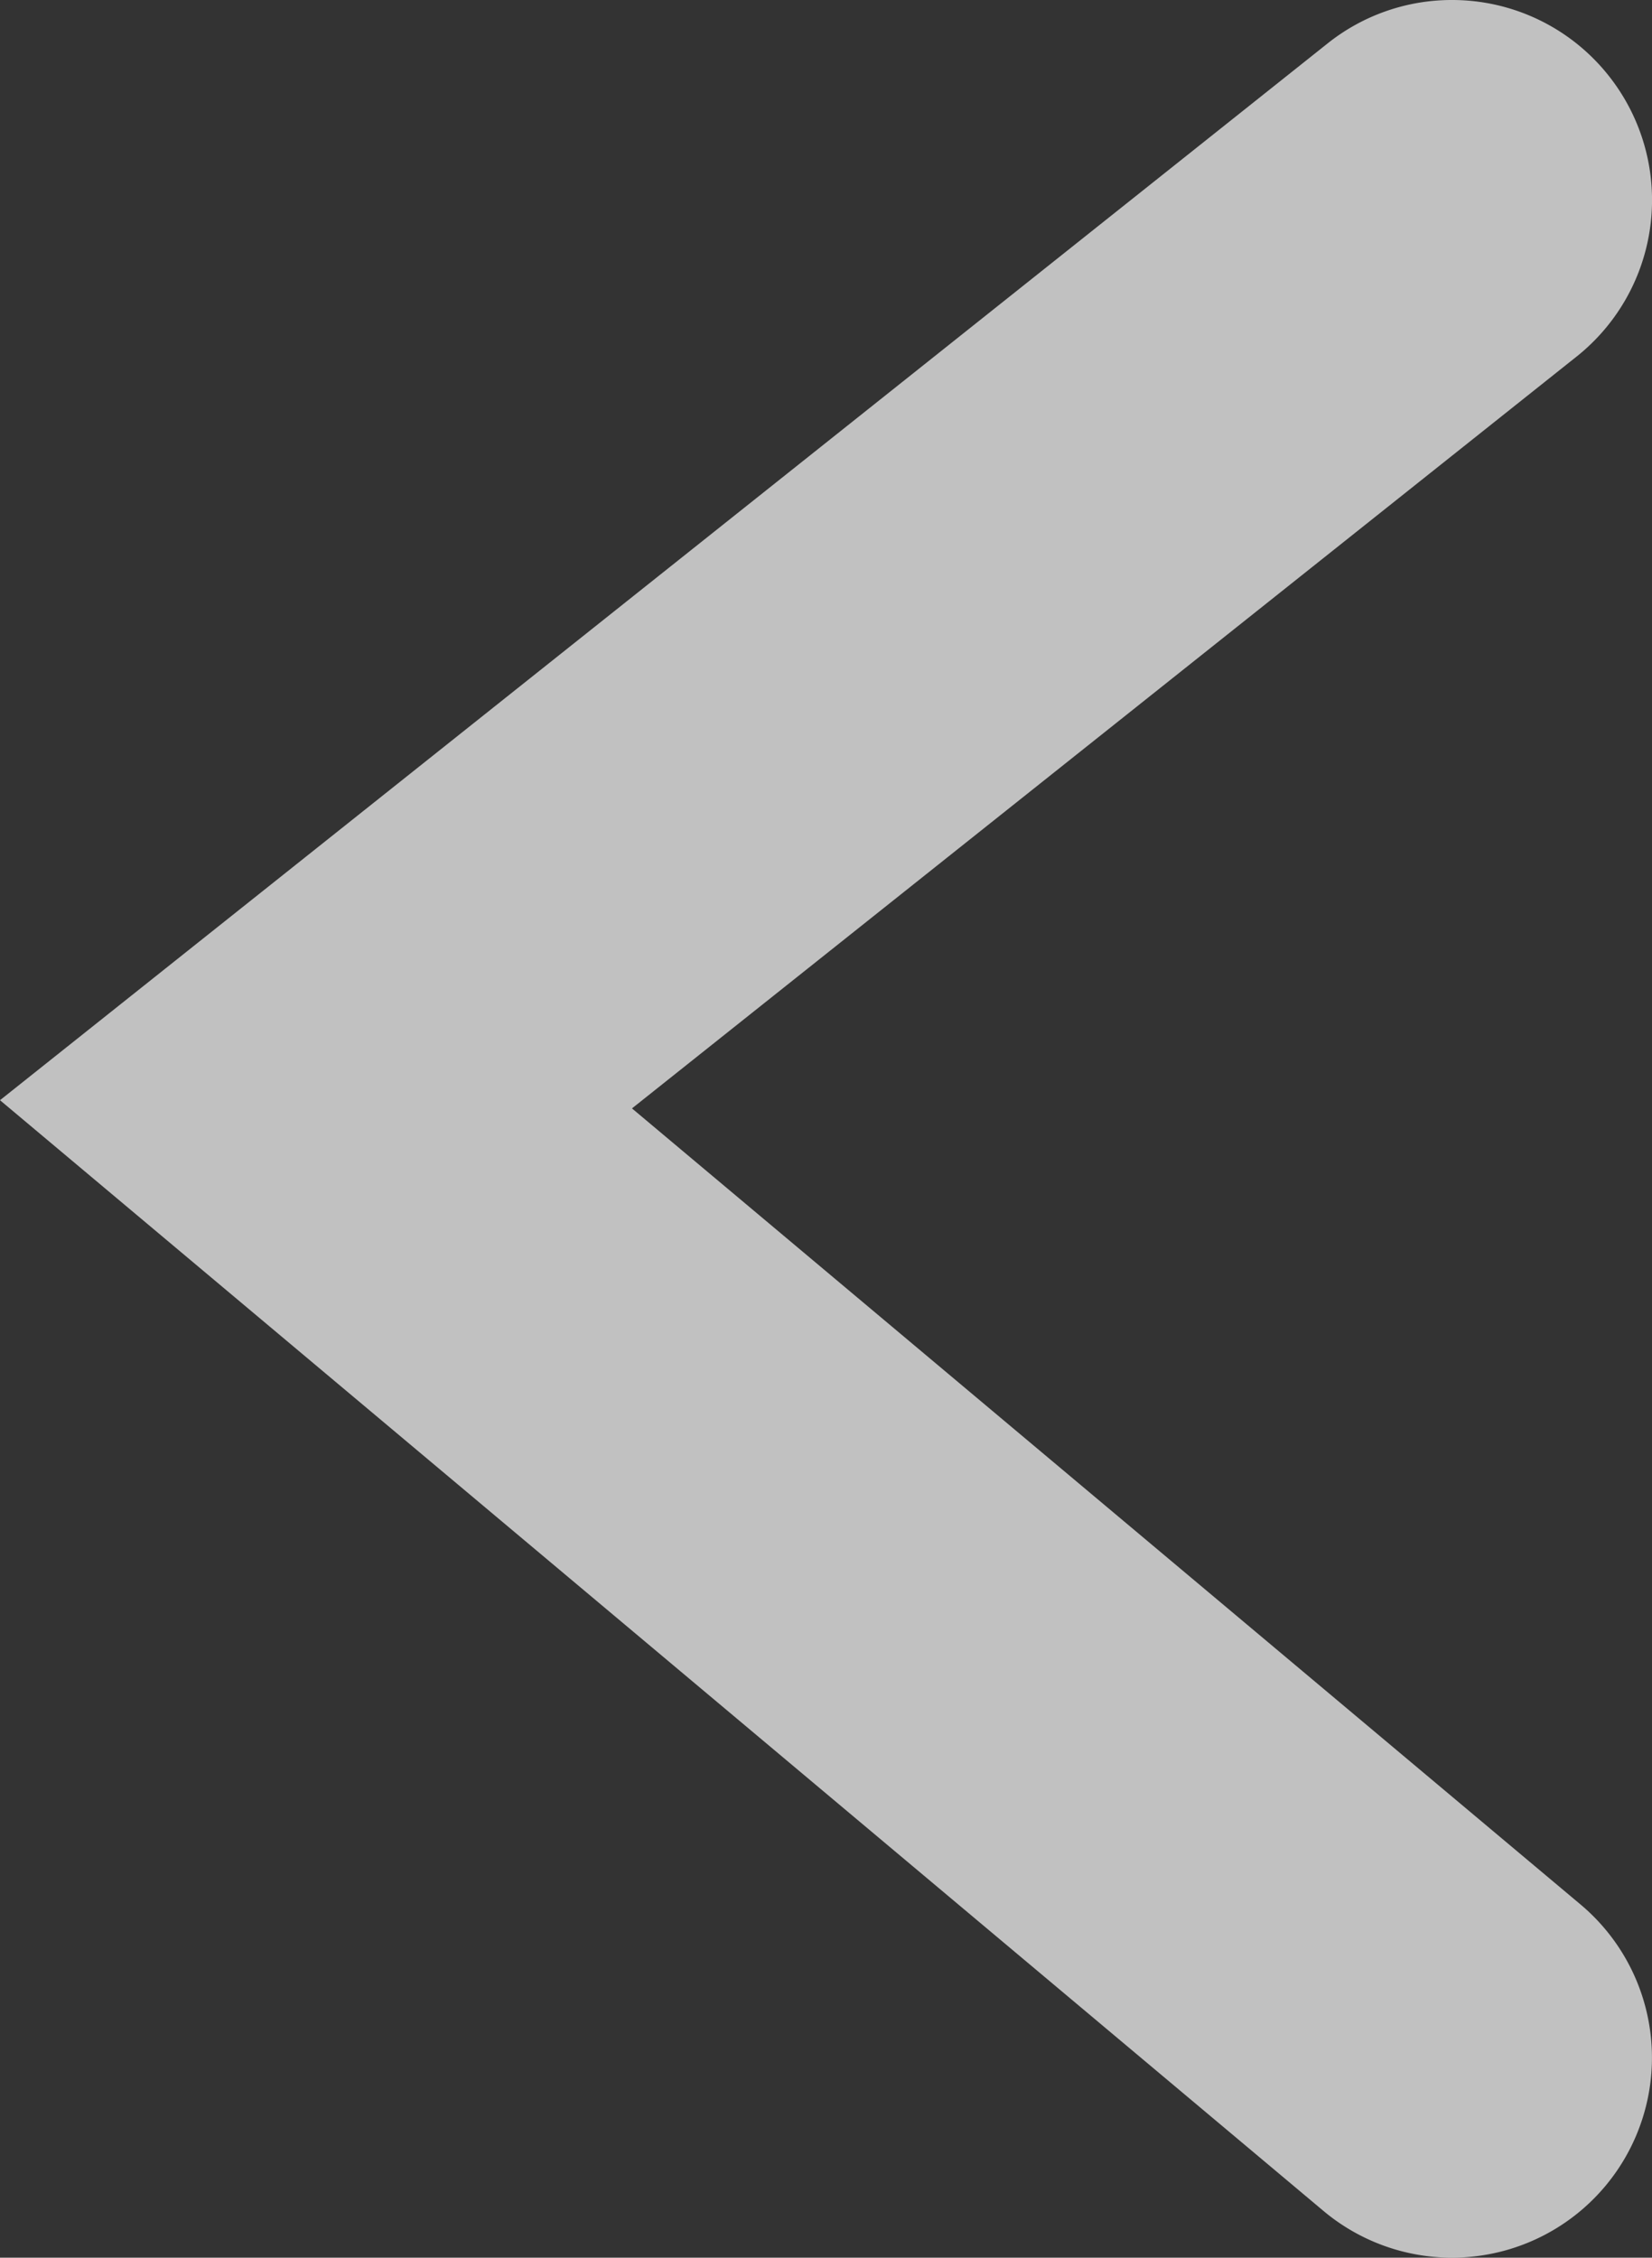
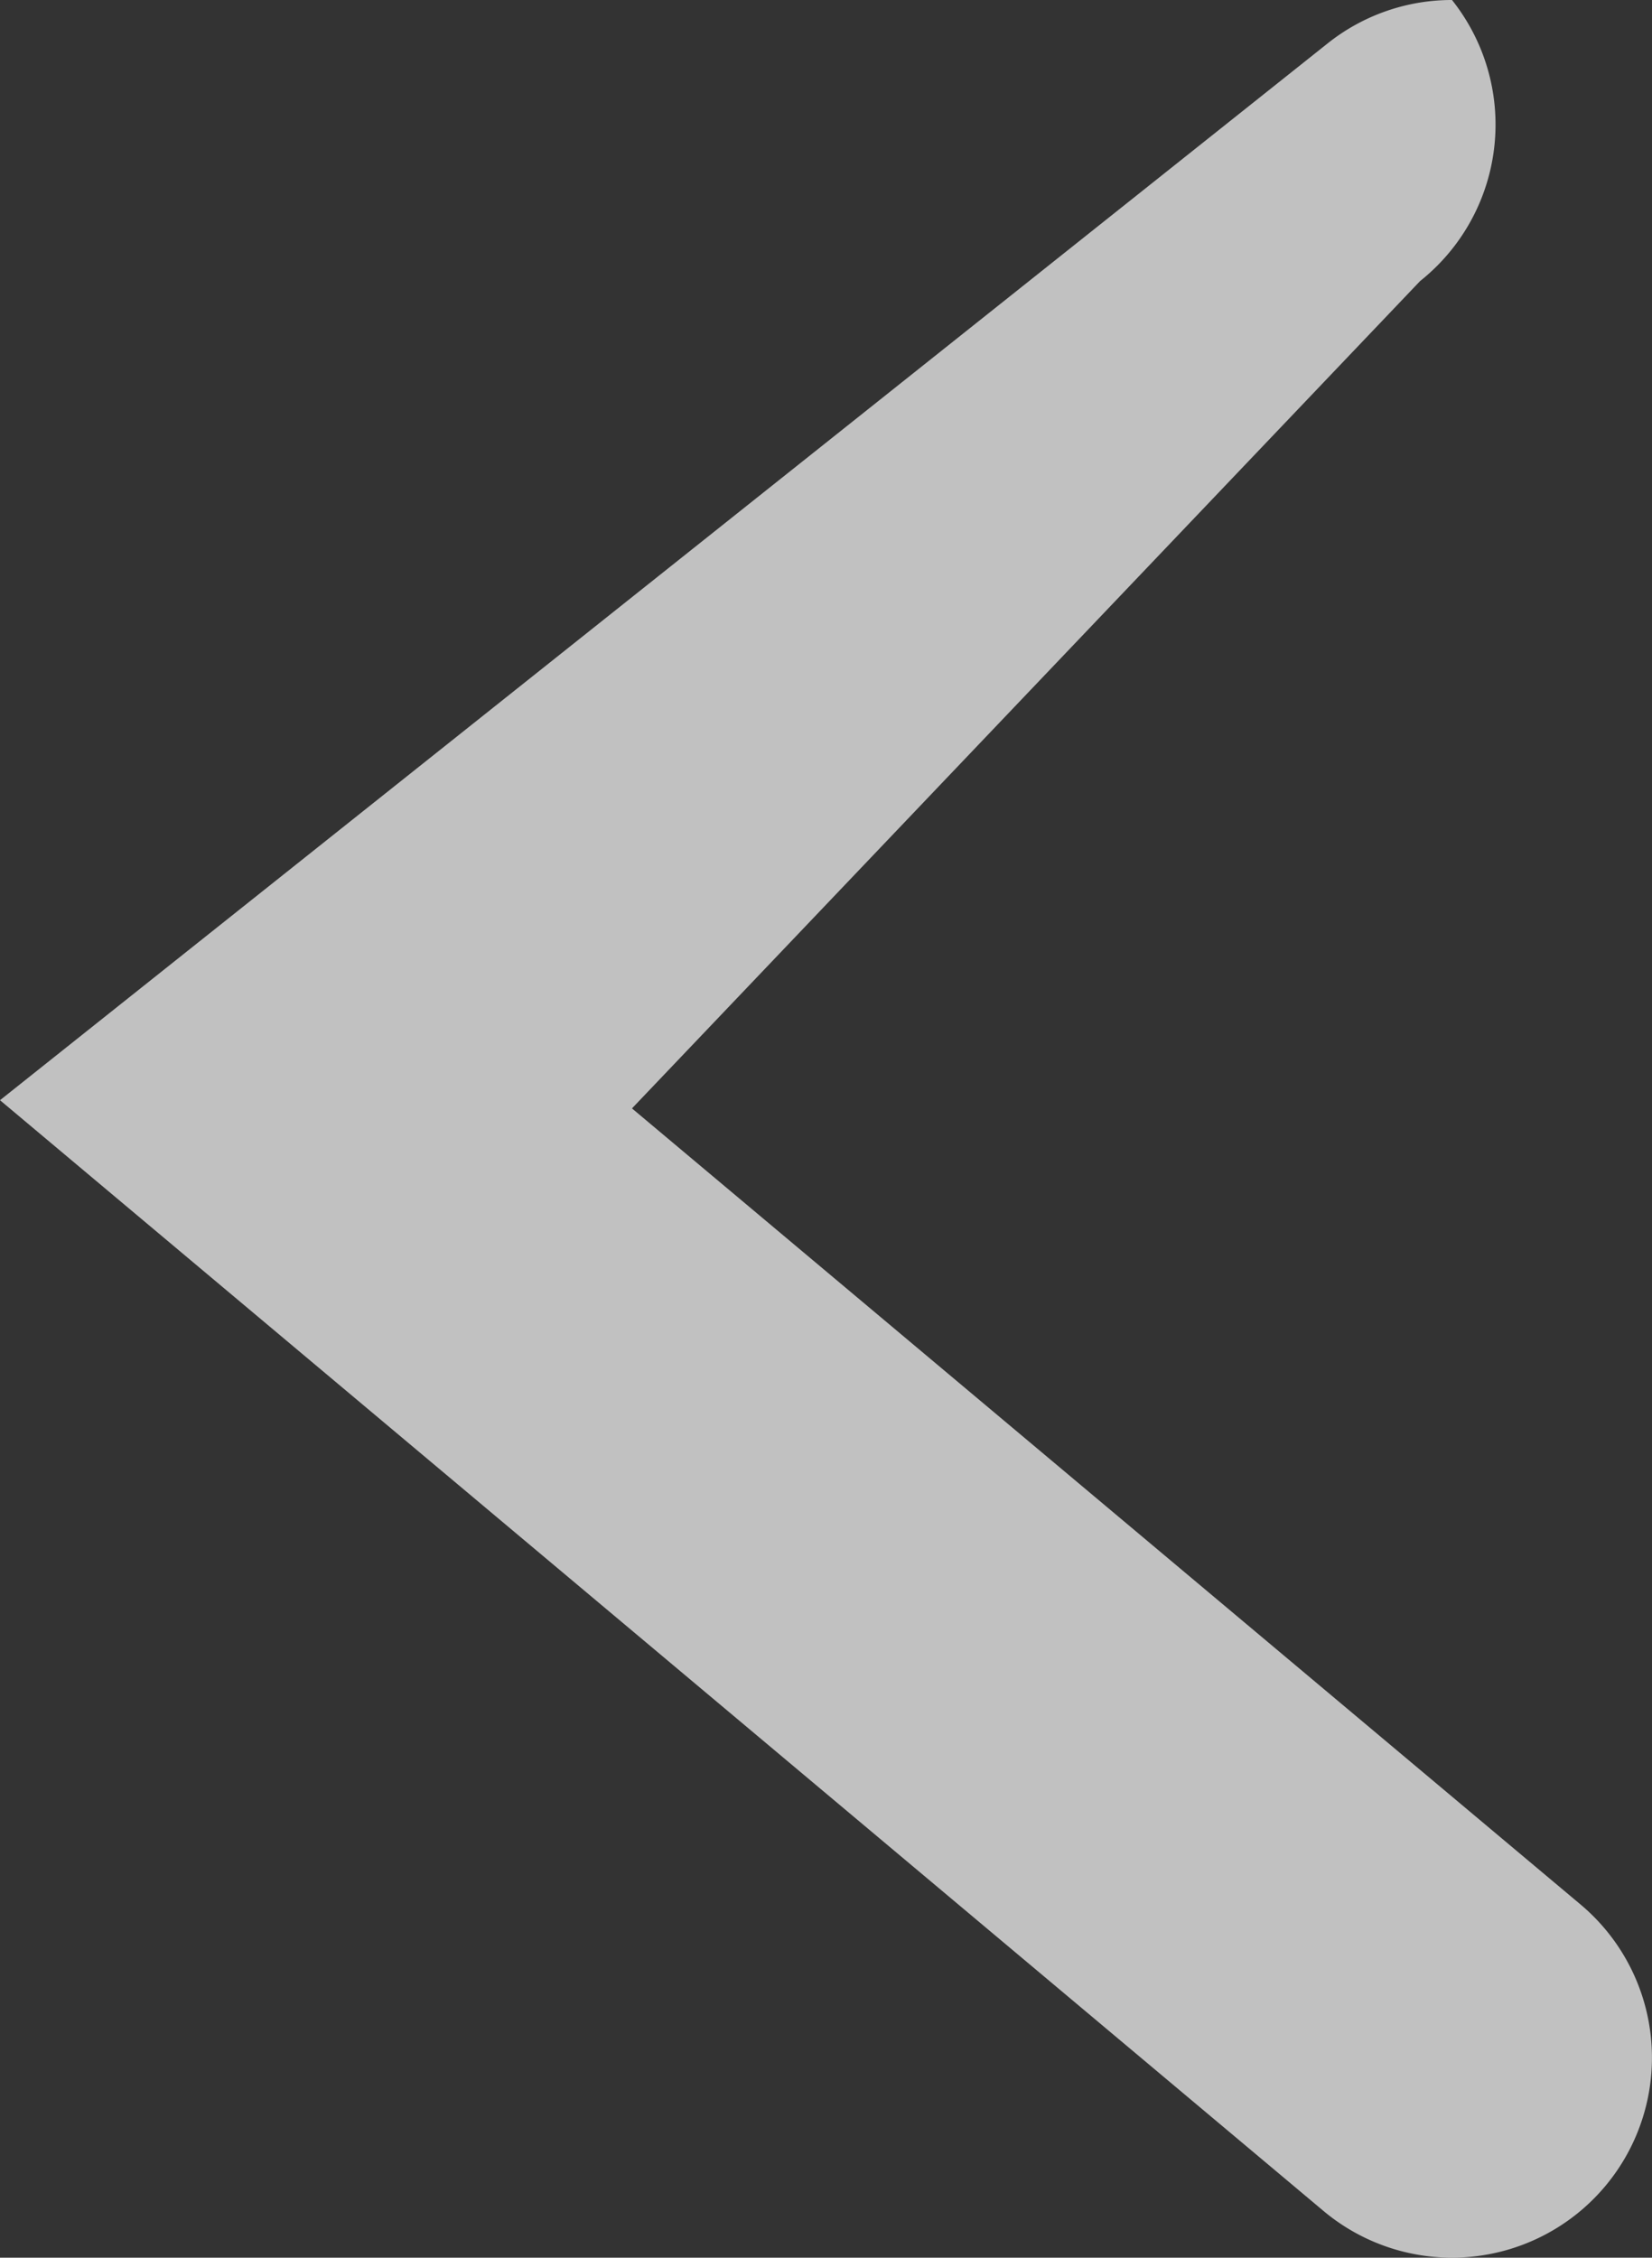
<svg xmlns="http://www.w3.org/2000/svg" width="33.039" height="45.152" viewBox="0 0 33.039 45.152">
  <rect x="0" y="0" width="33.039" height="45.152" fill="#333333" stroke="none" />
-   <path id="Path_26130" data-name="Path 26130" d="M0,41.152A3.992,3.992,0,0,1-3.13,39.642a4,4,0,0,1,.638-5.621L16.4,18.985-2.571,3.064a4,4,0,0,1-.492-5.635,4,4,0,0,1,5.635-.492L29.039,19.149,2.491,40.281A3.984,3.984,0,0,1,0,41.152Z" transform="translate(29.039 41.152) rotate(180)" fill="#fff" opacity="0.696" />
+   <path id="Path_26130" data-name="Path 26130" d="M0,41.152a4,4,0,0,1,.638-5.621L16.4,18.985-2.571,3.064a4,4,0,0,1-.492-5.635,4,4,0,0,1,5.635-.492L29.039,19.149,2.491,40.281A3.984,3.984,0,0,1,0,41.152Z" transform="translate(29.039 41.152) rotate(180)" fill="#fff" opacity="0.696" />
</svg>